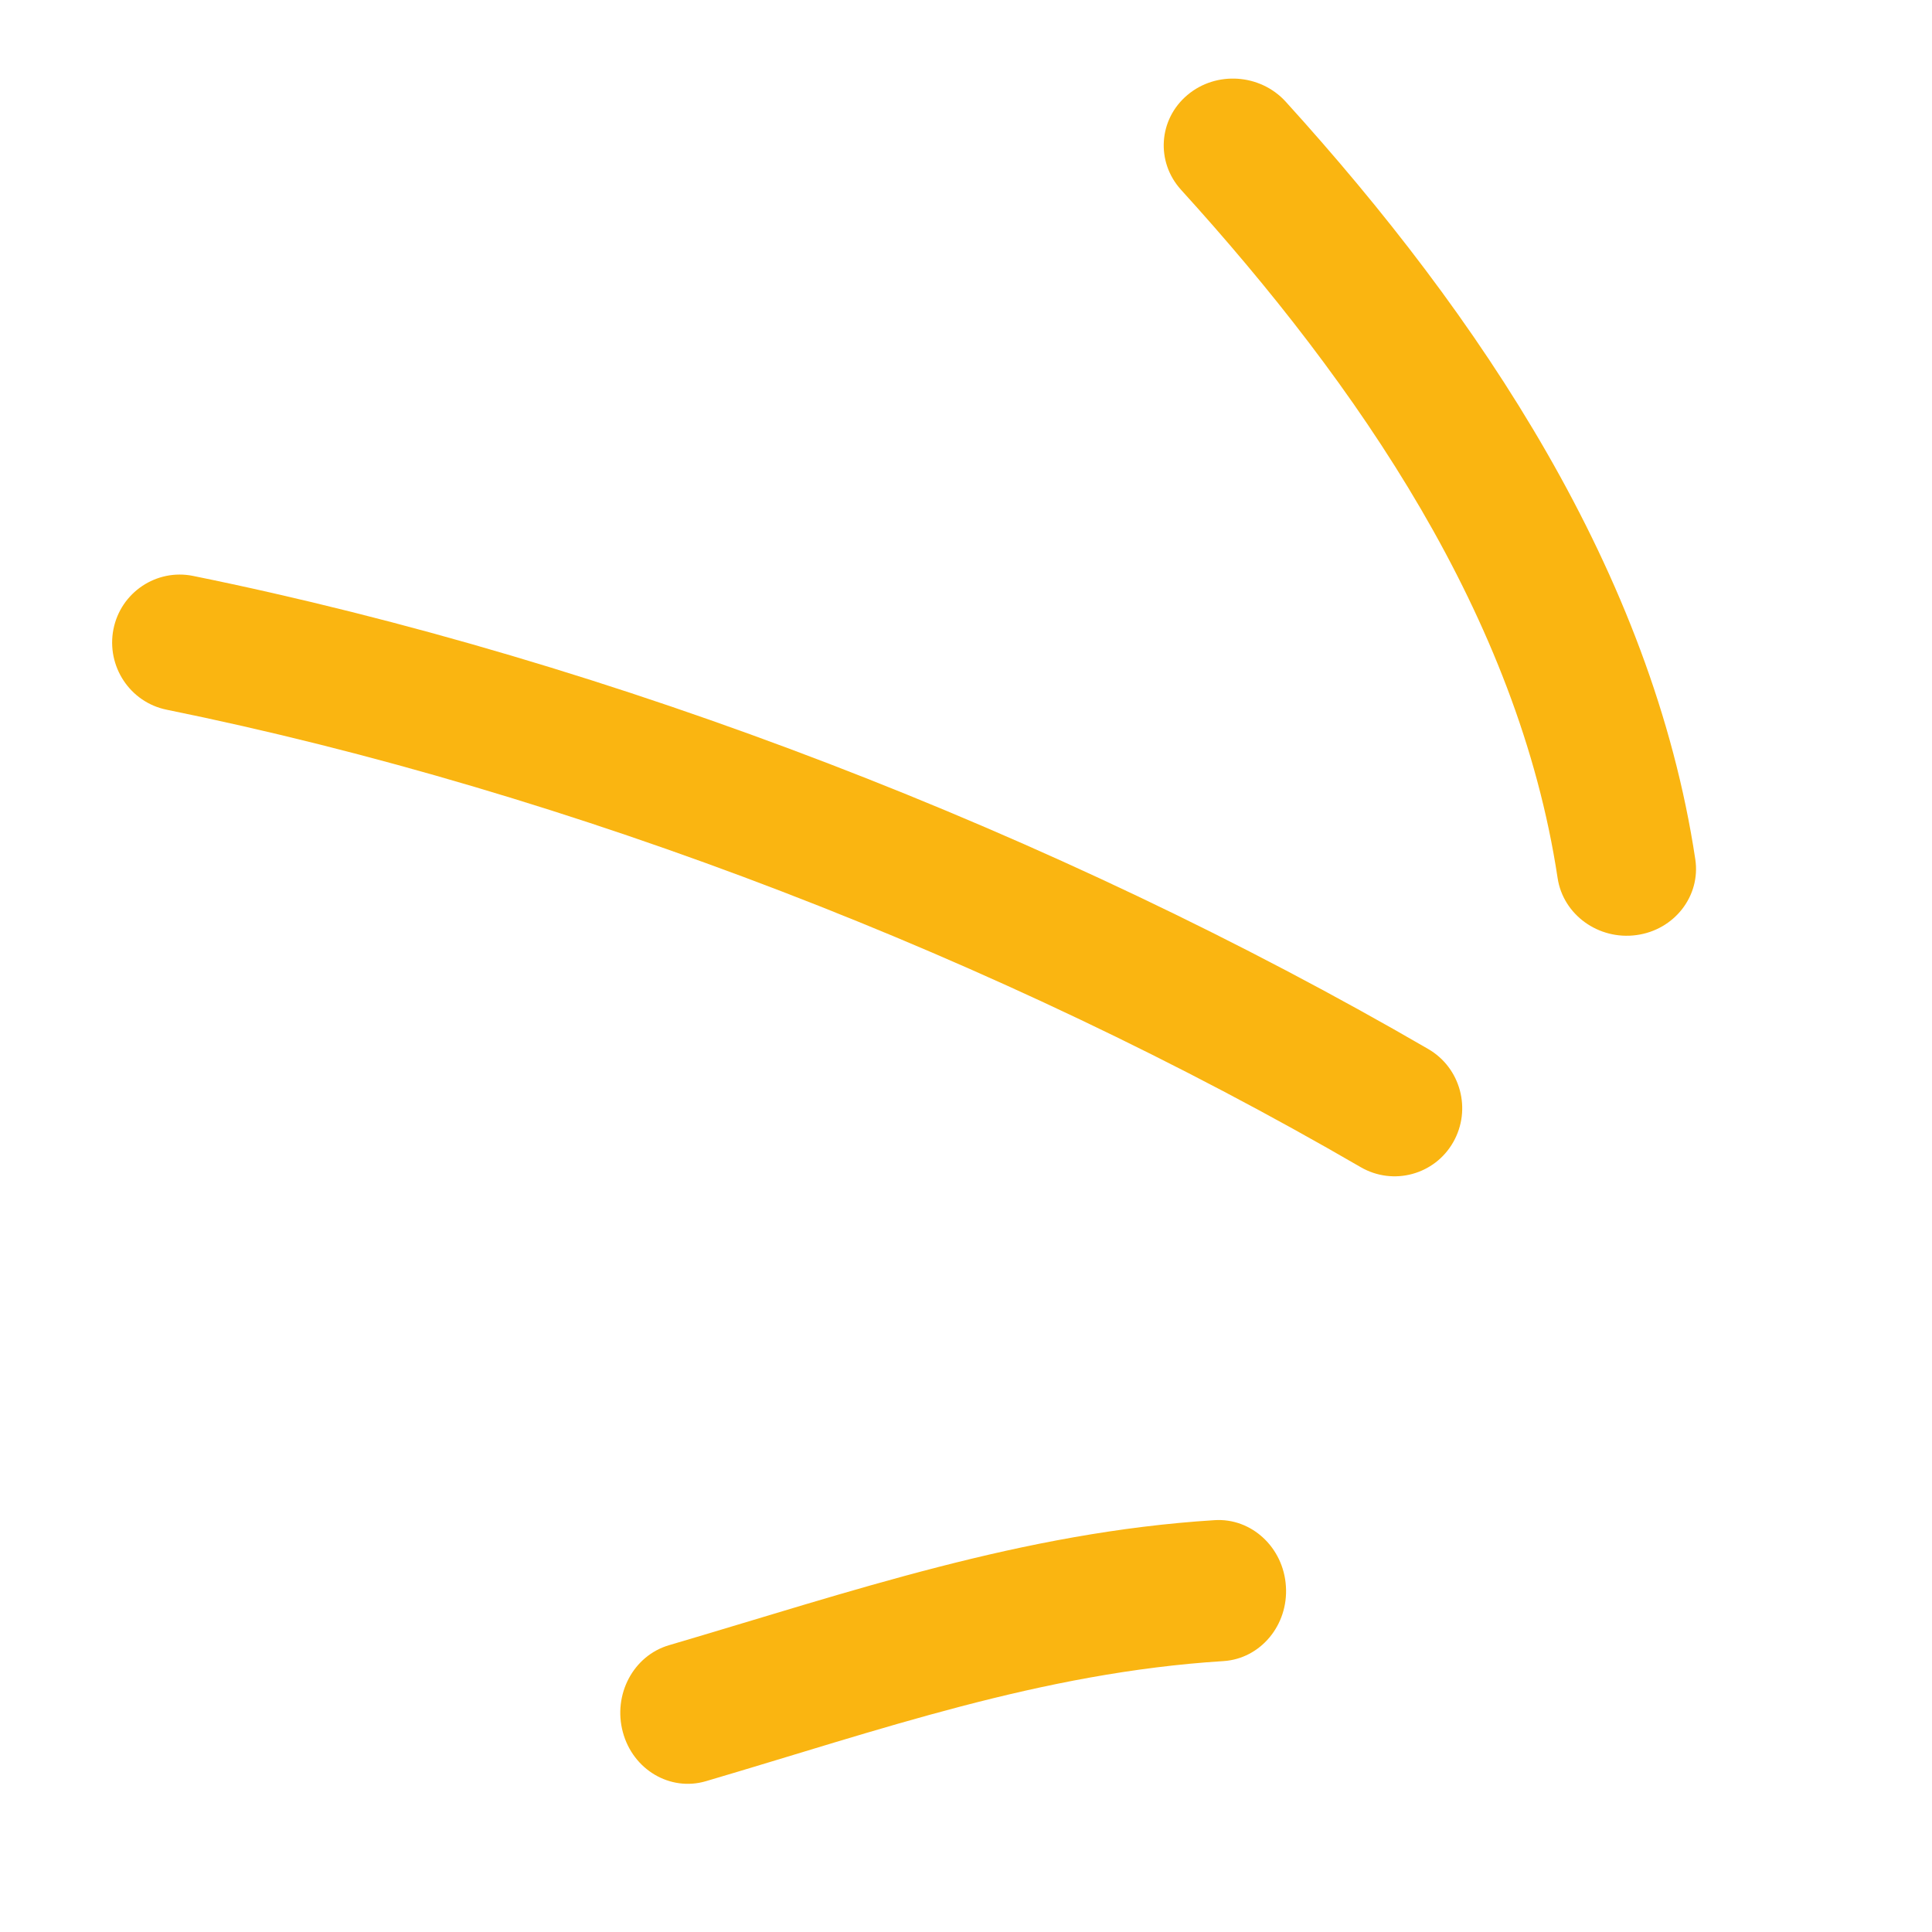
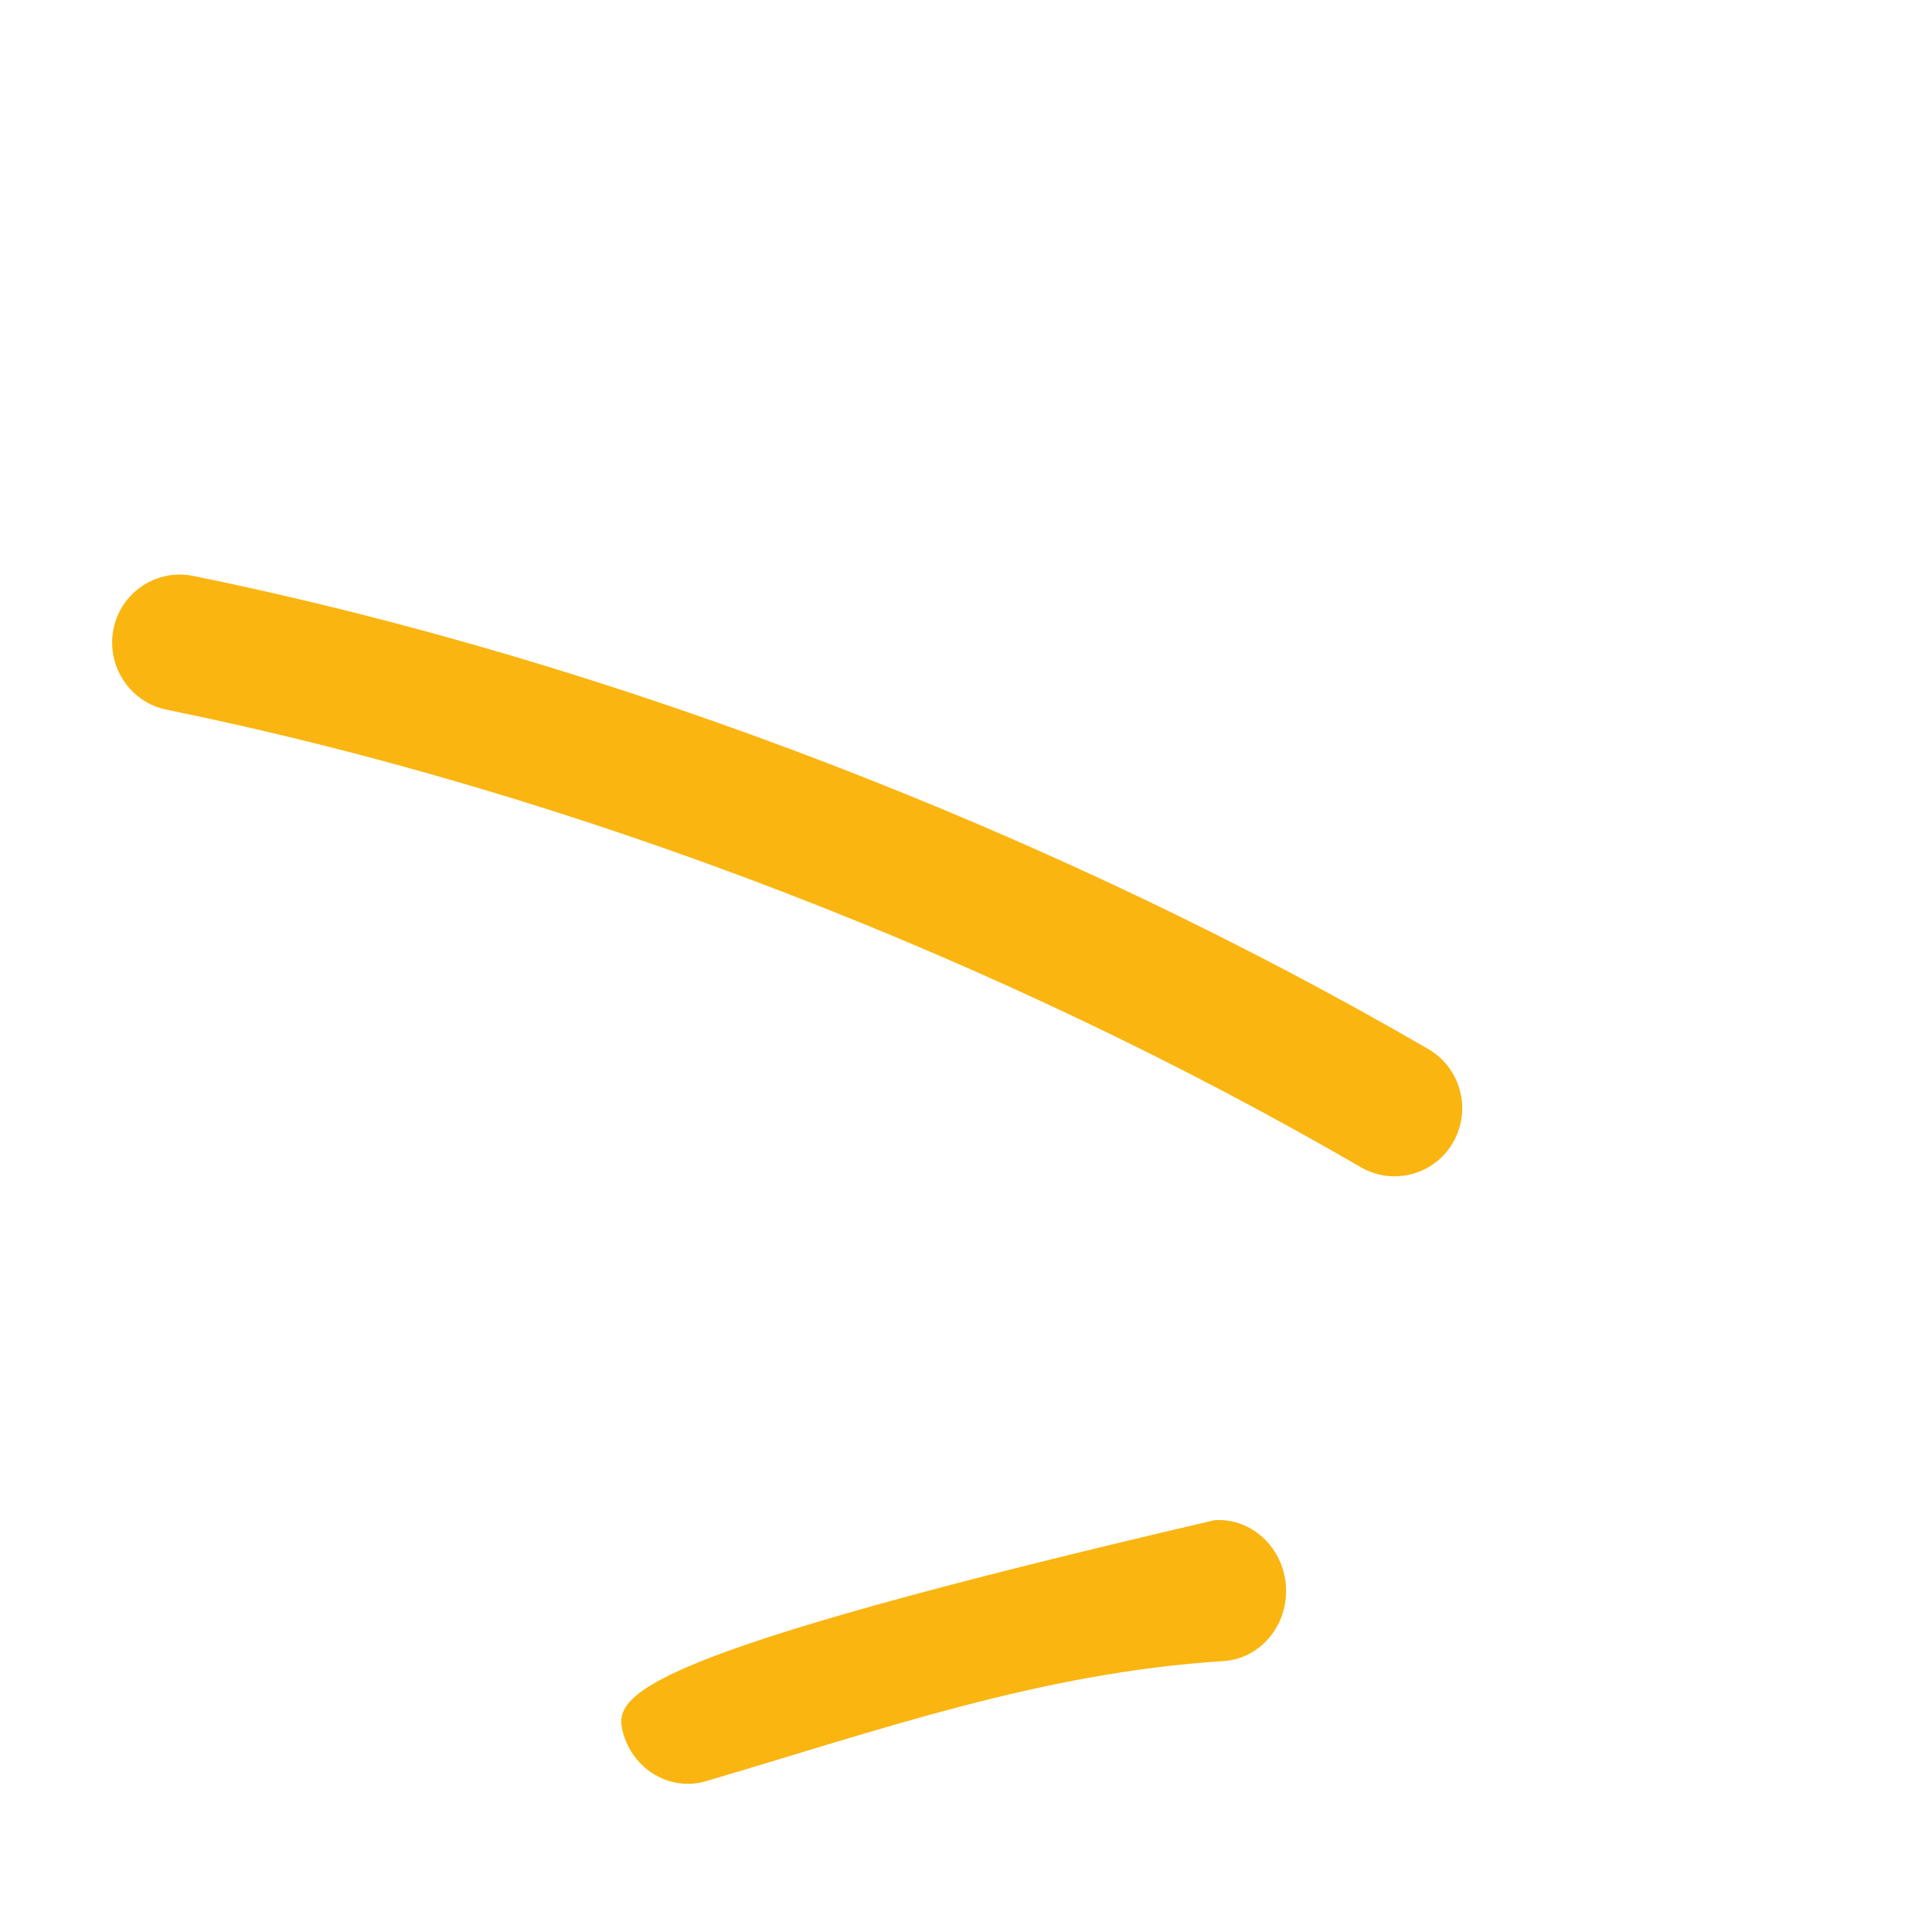
<svg xmlns="http://www.w3.org/2000/svg" width="41" height="41" viewBox="0 0 41 41" fill="none">
-   <path fill-rule="evenodd" clip-rule="evenodd" d="M25.776 32.26C21.696 32.516 18.071 33.774 14.197 34.914C13.44 35.136 13.003 35.962 13.218 36.759C13.432 37.557 14.222 38.022 14.979 37.8C18.652 36.72 22.089 35.495 25.964 35.251C26.748 35.201 27.343 34.49 27.289 33.665C27.239 32.84 26.559 32.21 25.776 32.26Z" fill="#FAB511" />
+   <path fill-rule="evenodd" clip-rule="evenodd" d="M25.776 32.26C13.44 35.136 13.003 35.962 13.218 36.759C13.432 37.557 14.222 38.022 14.979 37.8C18.652 36.72 22.089 35.495 25.964 35.251C26.748 35.201 27.343 34.49 27.289 33.665C27.239 32.84 26.559 32.21 25.776 32.26Z" fill="#FAB511" />
  <path fill-rule="evenodd" clip-rule="evenodd" d="M30.308 22.261C22.438 17.695 13.015 14.034 4.098 12.222C3.32 12.064 2.561 12.572 2.407 13.355C2.254 14.138 2.758 14.903 3.536 15.061C12.158 16.814 21.271 20.353 28.878 24.77C29.568 25.169 30.447 24.93 30.84 24.238C31.234 23.546 30.998 22.66 30.308 22.261Z" fill="#FAB511" />
-   <path fill-rule="evenodd" clip-rule="evenodd" d="M35.977 18.237C35.059 12.15 31.404 6.696 27.282 2.155C26.741 1.564 25.808 1.502 25.199 2.016C24.585 2.532 24.526 3.432 25.061 4.025C28.818 8.159 32.218 13.091 33.055 18.634C33.172 19.412 33.923 19.954 34.728 19.844C35.533 19.735 36.094 19.014 35.977 18.237Z" fill="#FAB511" />
</svg>